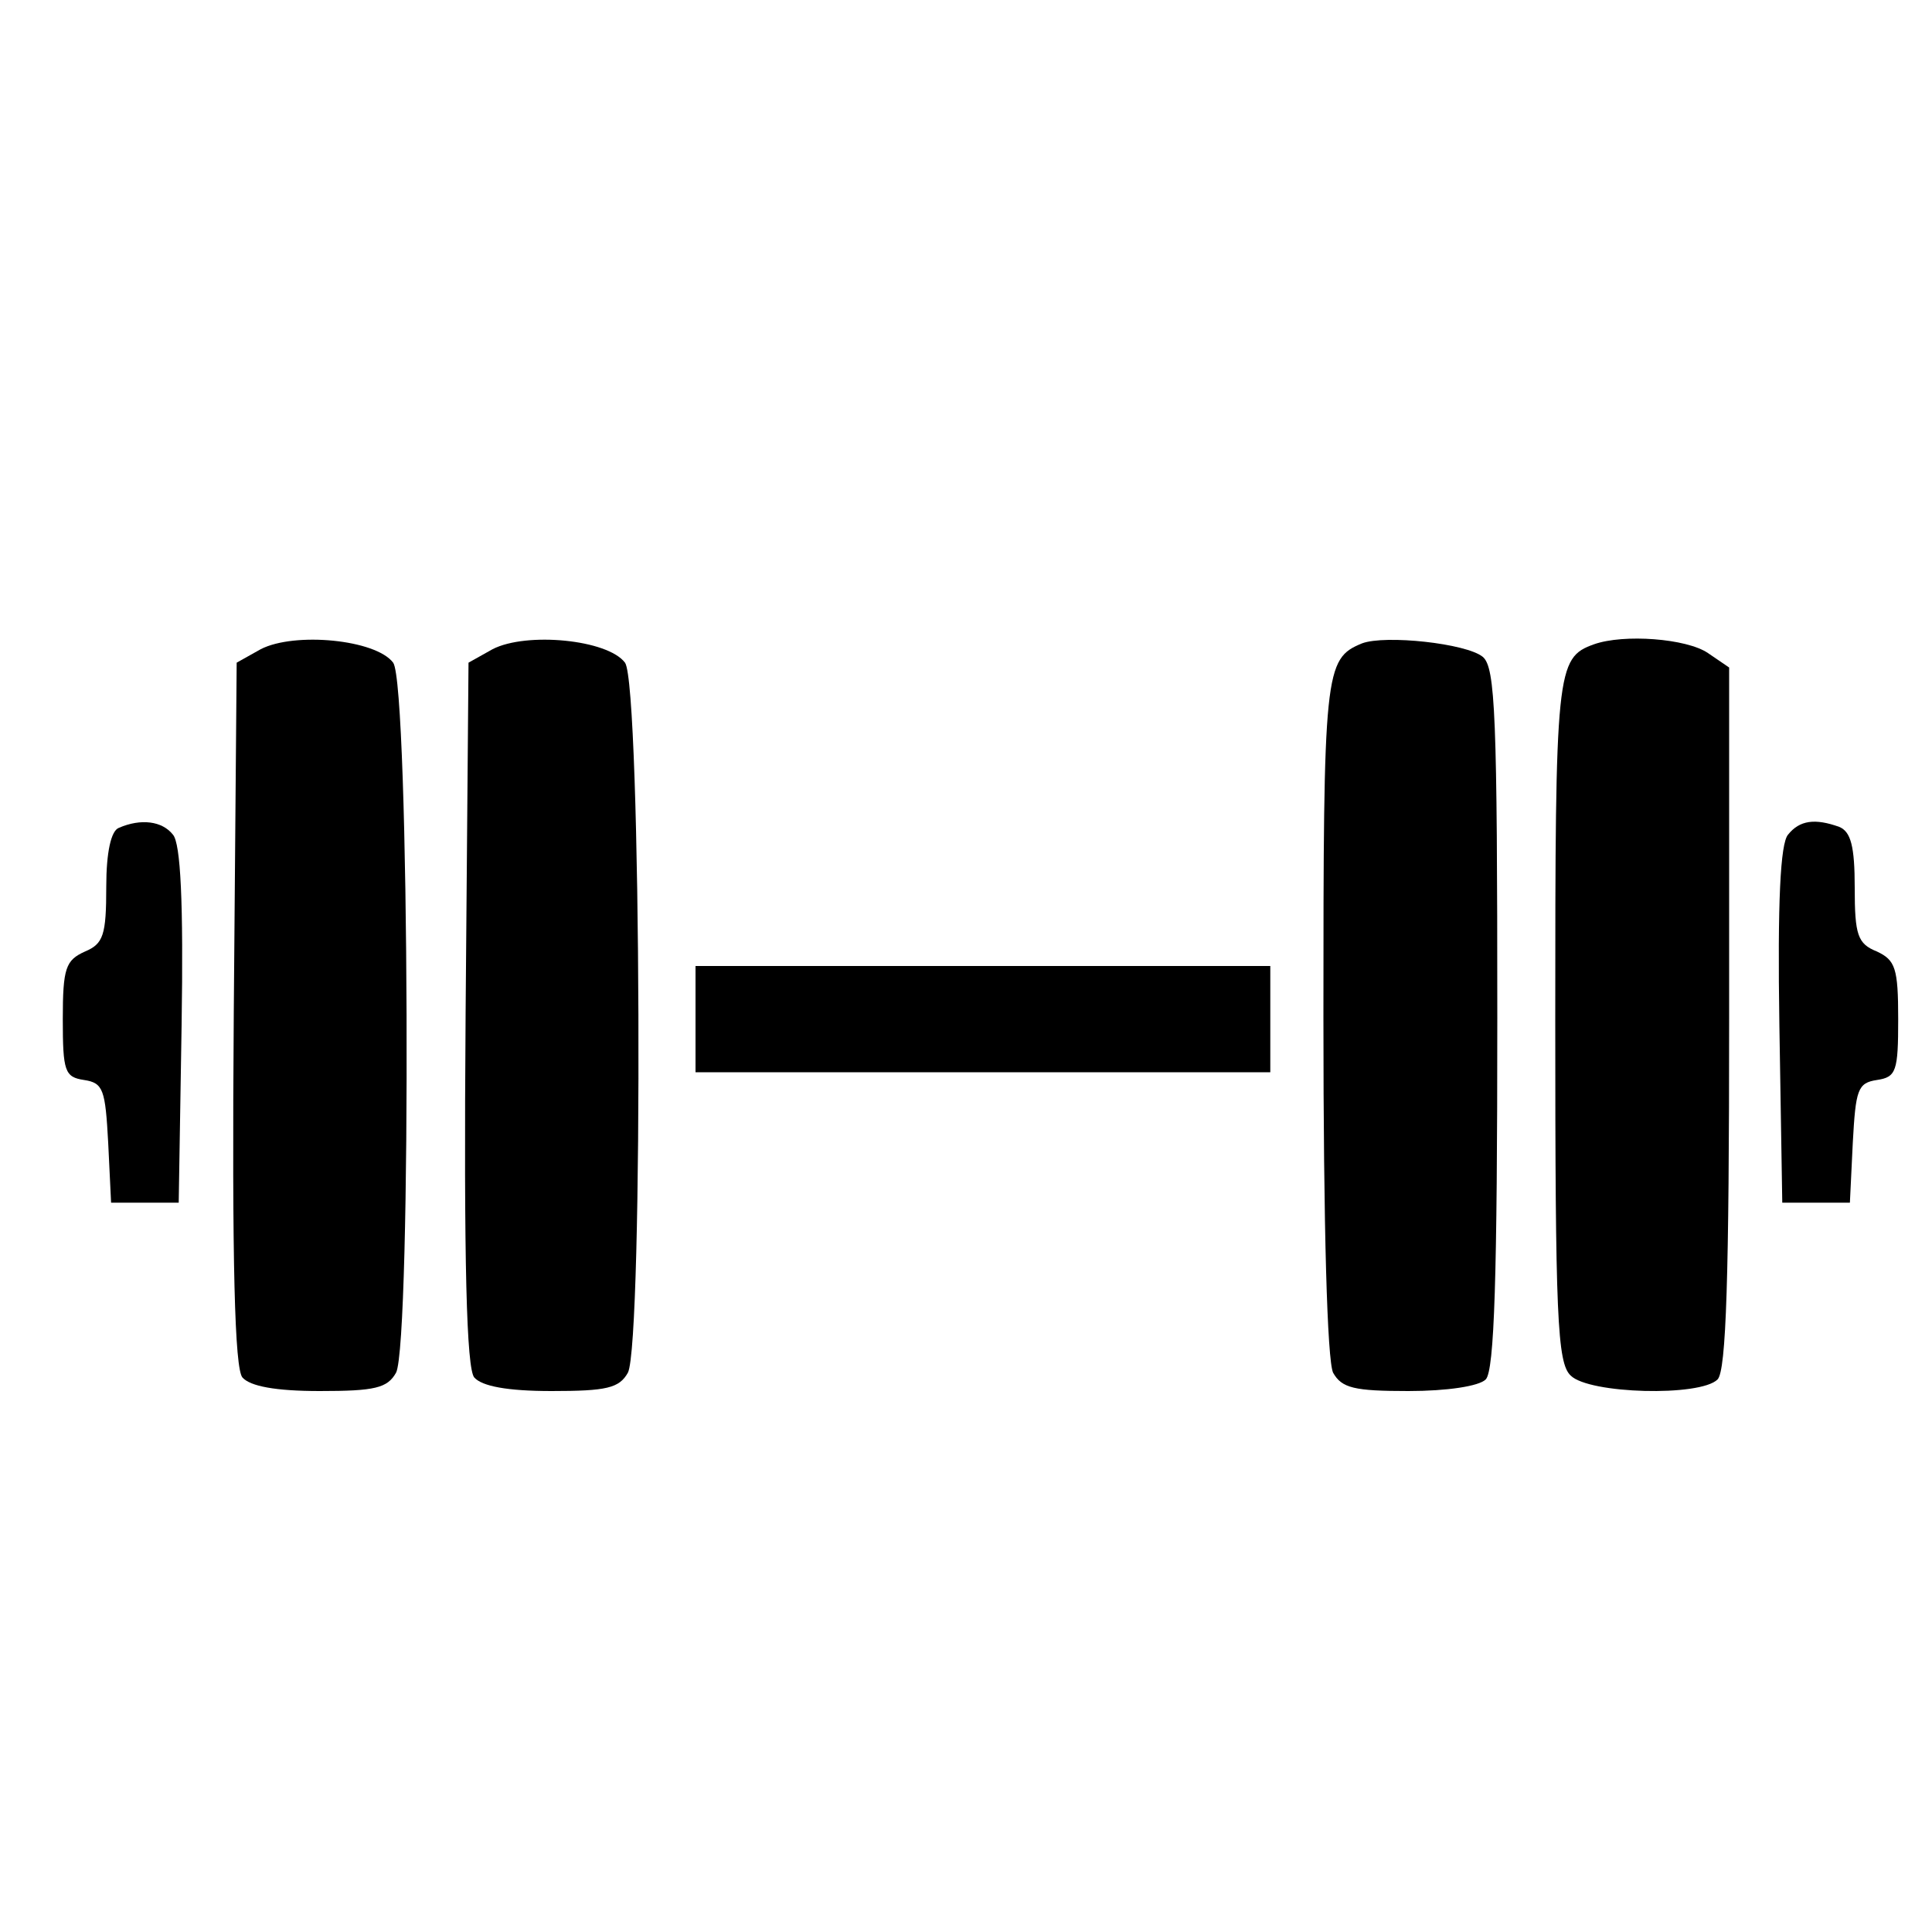
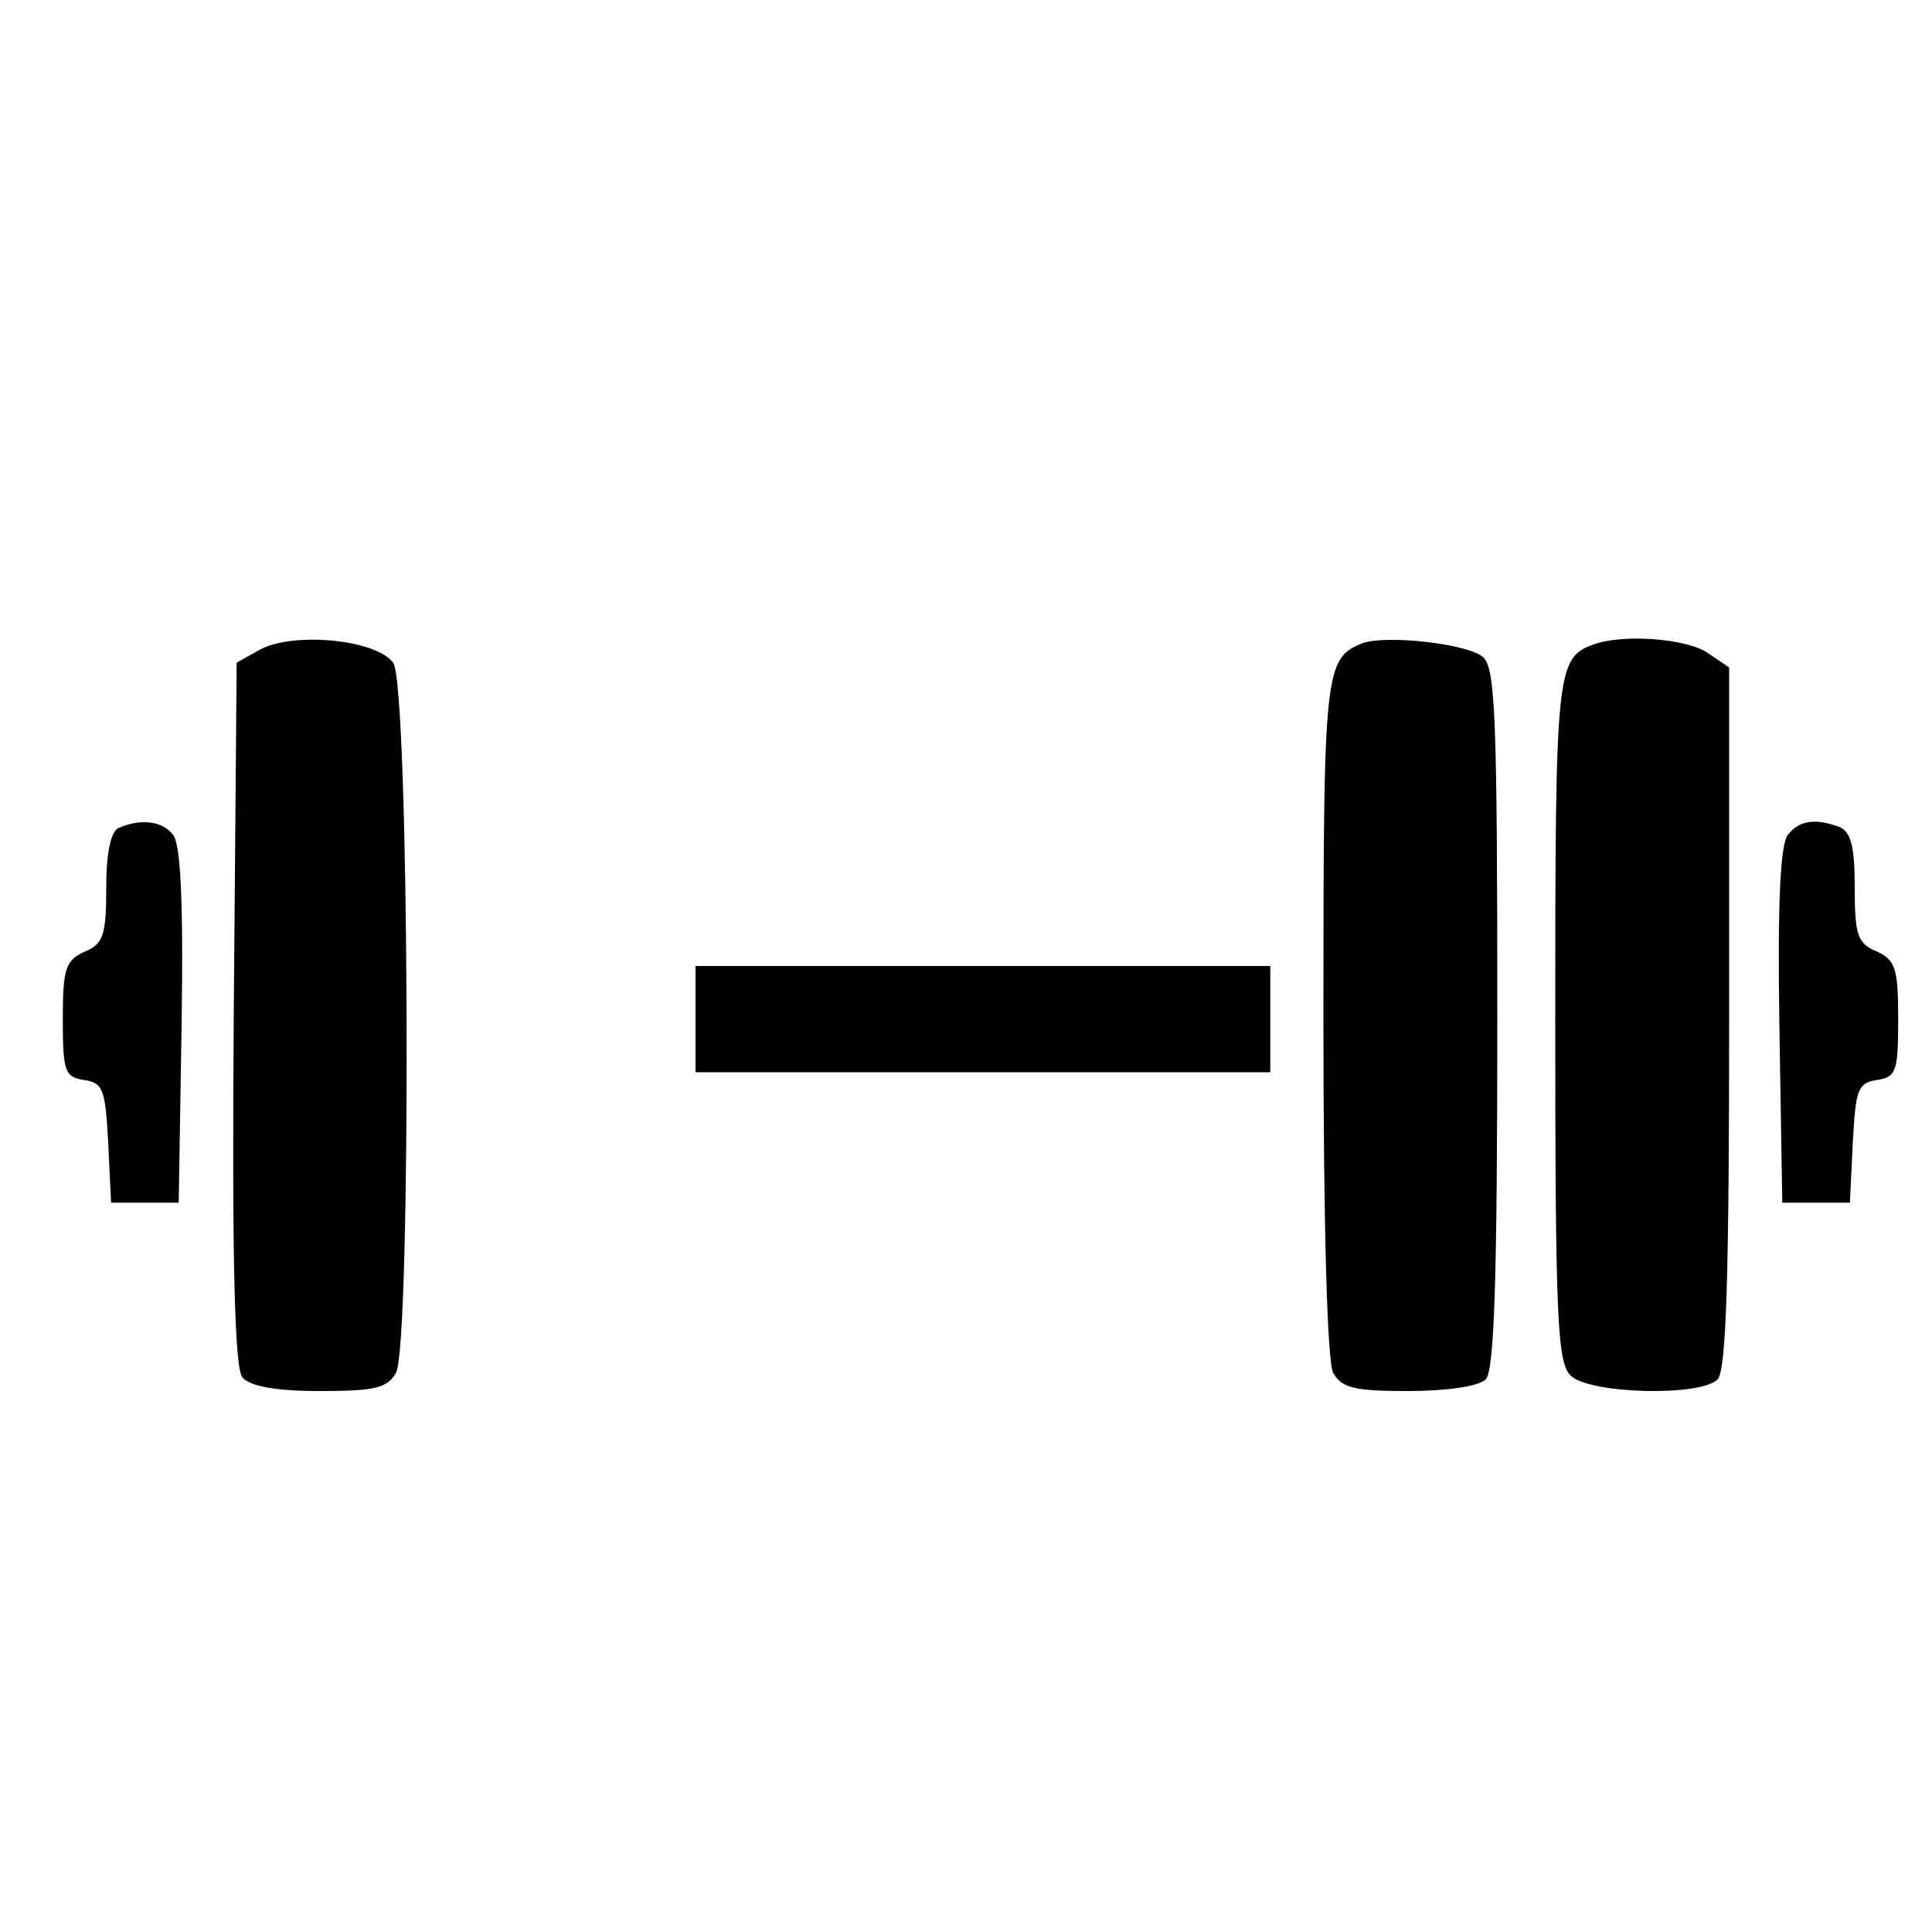
<svg xmlns="http://www.w3.org/2000/svg" version="1.0" width="200pt" height="200pt" viewBox="0 0 200 200" preserveAspectRatio="xMidYMid meet">
  <g transform="translate(0,200) scale(0.1,-0.1)" fill="#000000" stroke="none">
    <path d="M270 1328 l-25 -14 -3 -363 c-2 -260 1 -368 9 -377 8 -9 34 -14 80 -14 57 0 70 3 79 19 16 31 14 712 -3 735 -18 24 -102 32 -137 14z" />
-     <path d="M510 1328 l-25 -14 -3 -363 c-2 -260 1 -368 9 -377 8 -9 34 -14 80 -14 57 0 70 3 79 19 16 31 14 712 -3 735 -18 24 -102 32 -137 14z" />
    <path d="M1410 1334 c-39 -16 -40 -28 -40 -387 0 -221 4 -355 10 -368 9 -16 22 -19 78 -19 40 0 73 5 80 12 9 9 12 106 12 374 0 313 -2 363 -15 374 -17 14 -101 23 -125 14z" />
    <path d="M1650 1333 c-39 -14 -40 -26 -40 -389 0 -307 2 -355 16 -368 19 -19 134 -22 152 -4 9 9 12 106 12 374 l0 363 -22 15 c-22 15 -87 20 -118 9z" />
-     <path d="M123 1143 c-8 -3 -13 -25 -13 -61 0 -50 -3 -59 -22 -67 -20 -9 -23 -17 -23 -70 0 -54 2 -60 22 -63 20 -3 22 -10 25 -65 l3 -62 35 0 35 0 3 184 c2 127 -1 188 -9 197 -11 14 -33 17 -56 7z" />
+     <path d="M123 1143 c-8 -3 -13 -25 -13 -61 0 -50 -3 -59 -22 -67 -20 -9 -23 -17 -23 -70 0 -54 2 -60 22 -63 20 -3 22 -10 25 -65 l3 -62 35 0 35 0 3 184 c2 127 -1 188 -9 197 -11 14 -33 17 -56 7" />
    <path d="M1851 1136 c-8 -9 -11 -70 -9 -197 l3 -184 35 0 35 0 3 62 c3 55 5 62 25 65 20 3 22 9 22 63 0 53 -3 61 -22 70 -20 8 -23 17 -23 66 0 43 -4 58 -16 63 -25 9 -41 7 -53 -8z" />
    <path d="M720 945 l0 -55 298 0 297 0 0 55 0 55 -297 0 -298 0 0 -55z" />
  </g>
</svg>